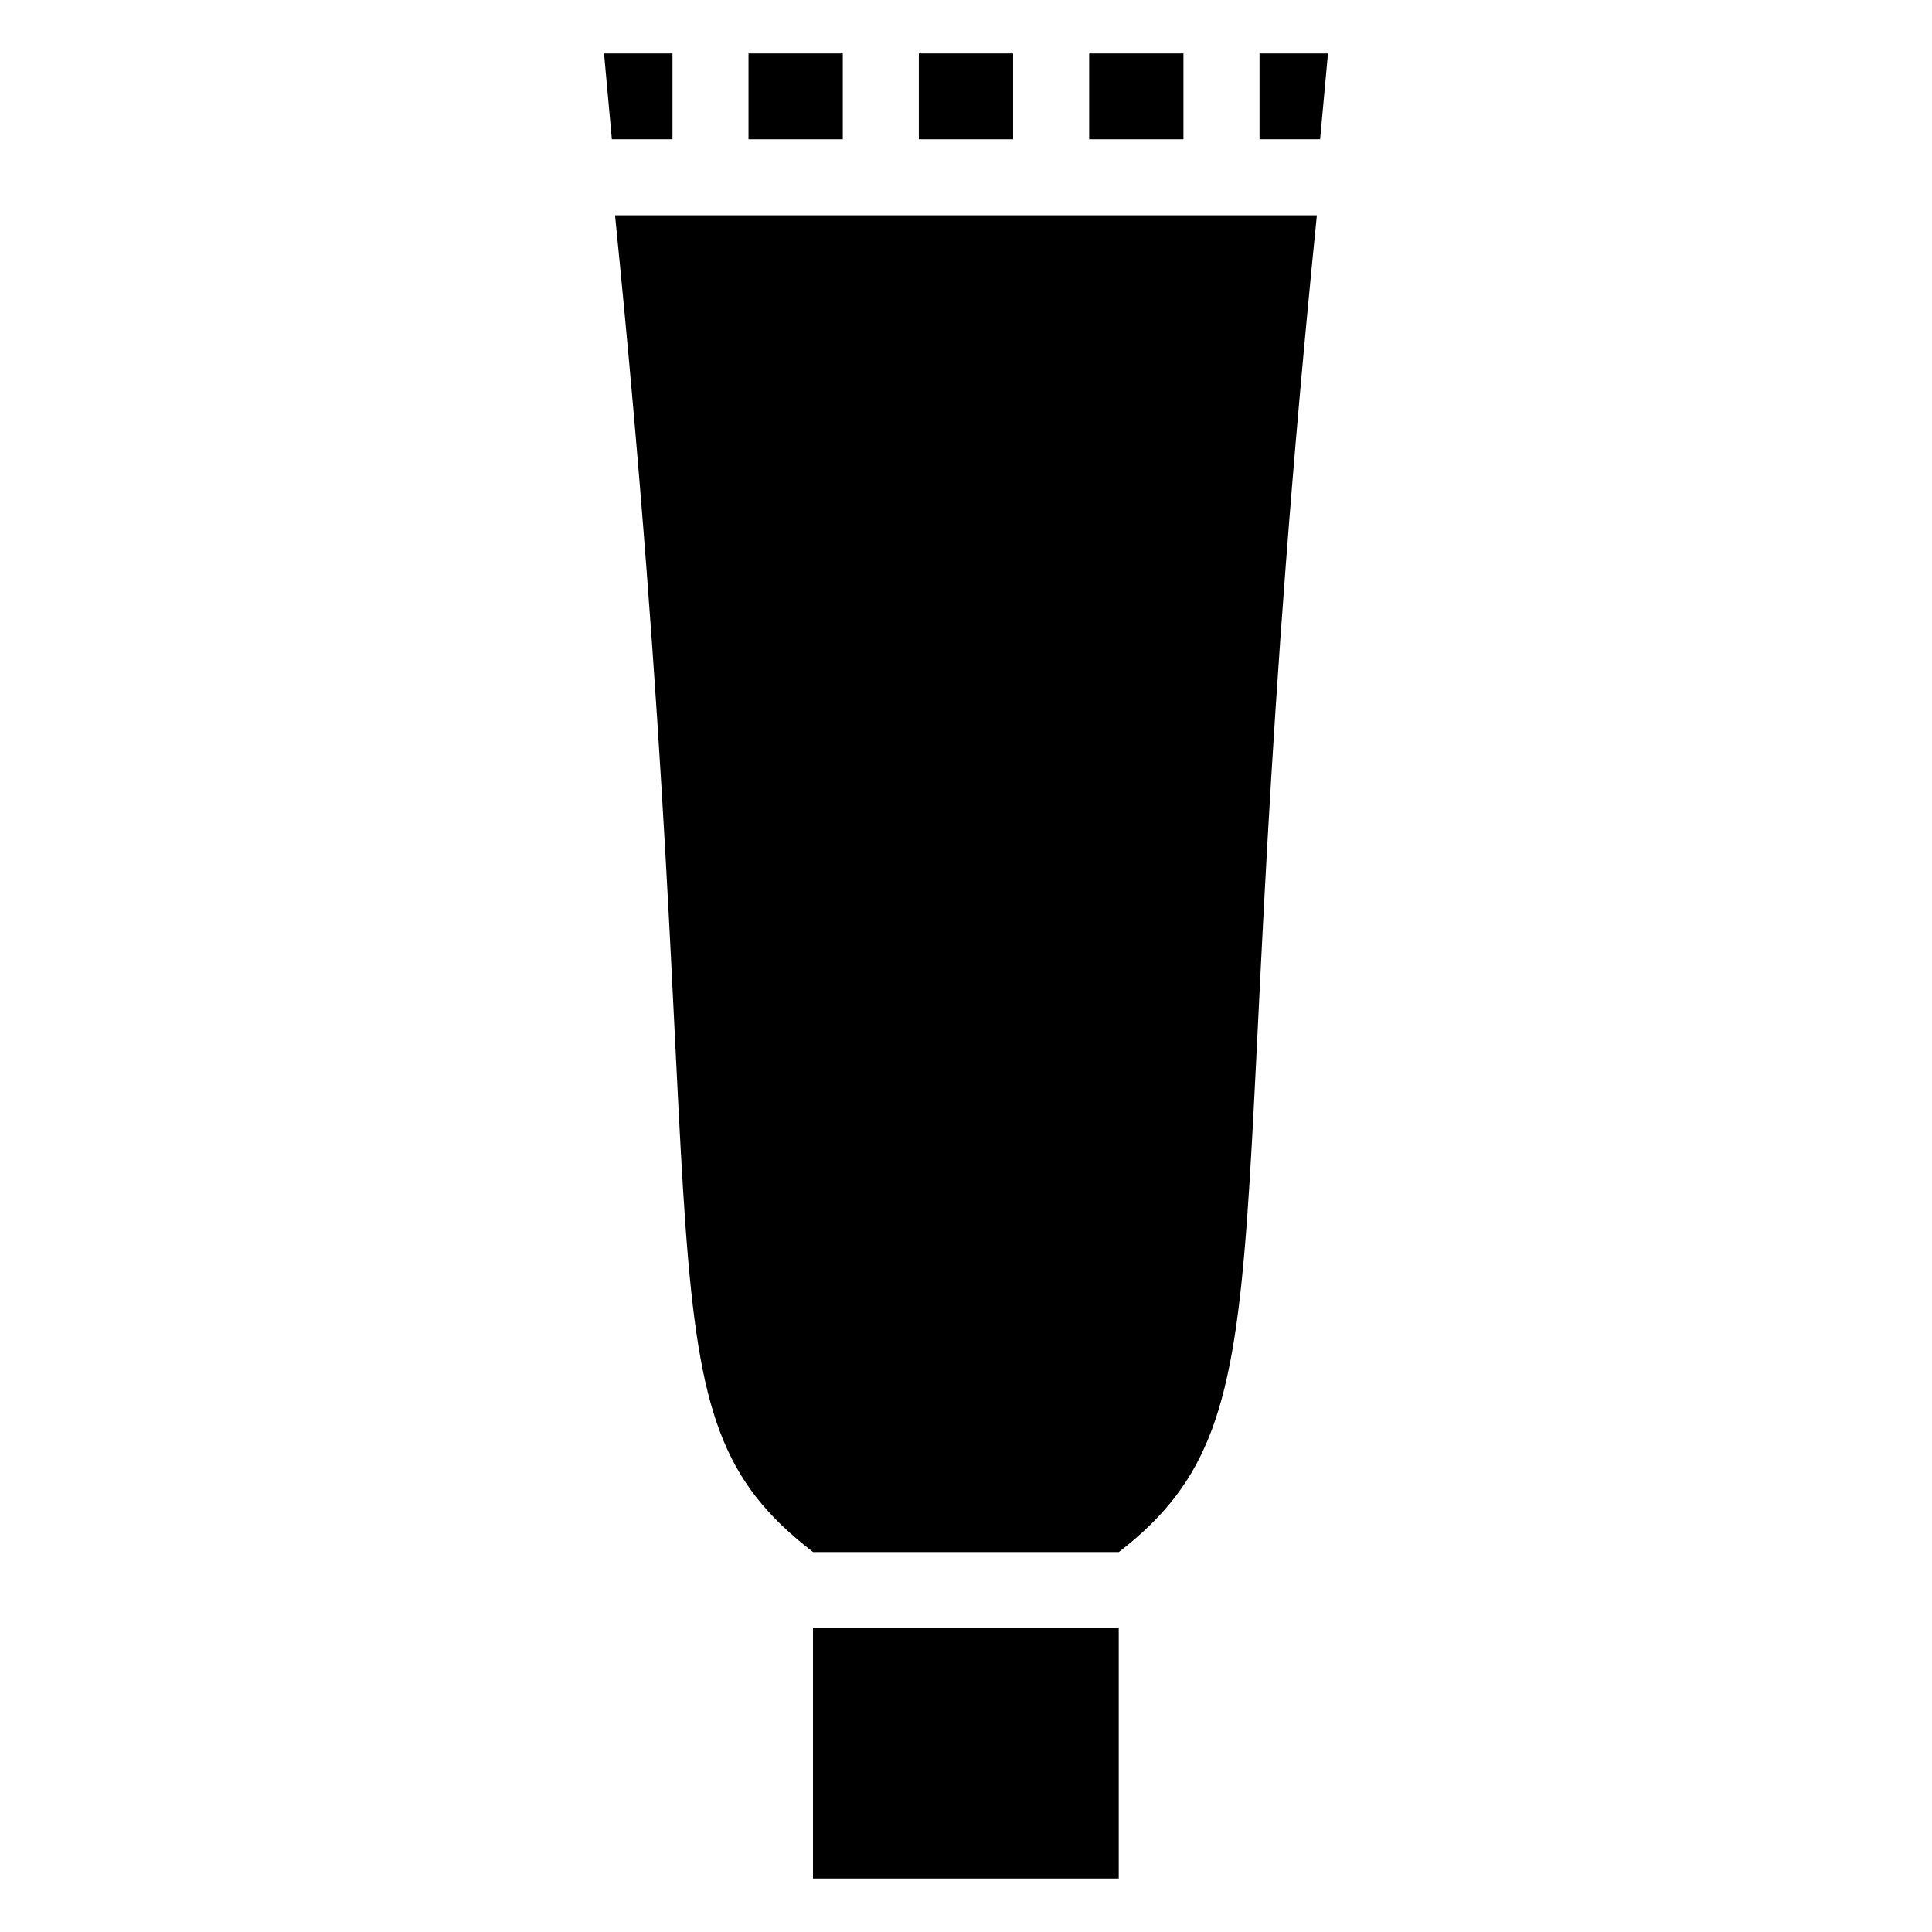
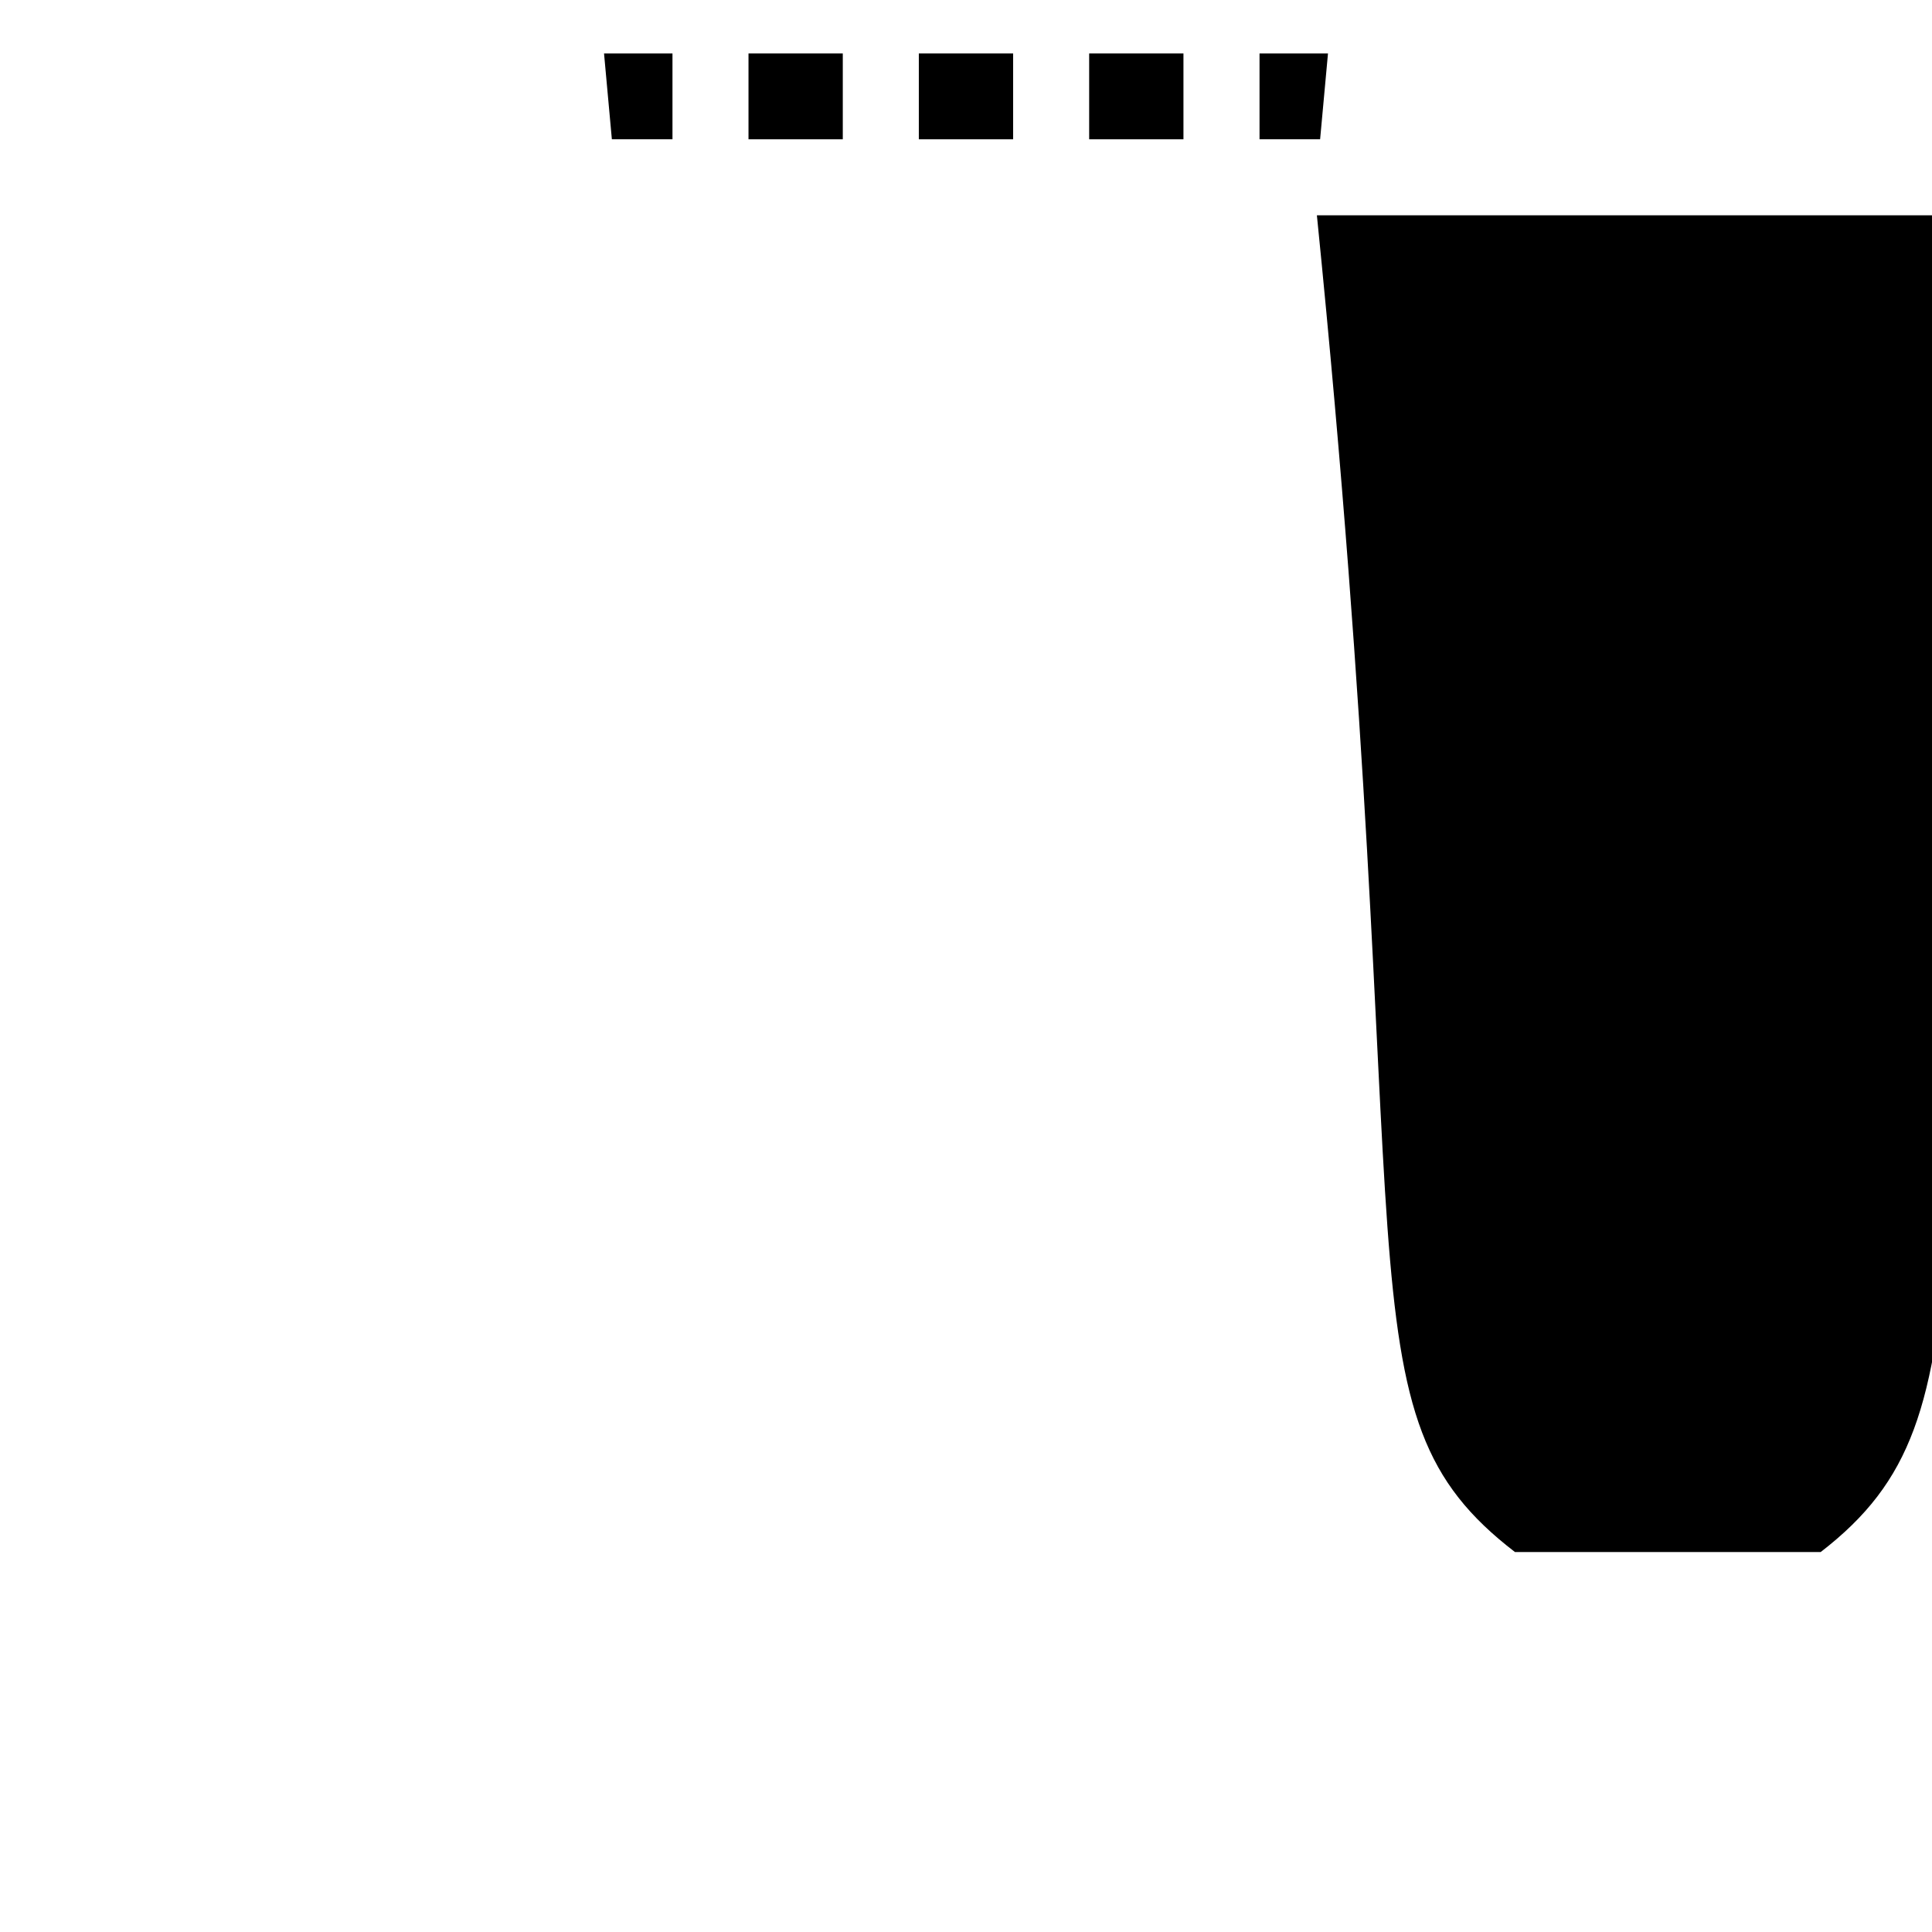
<svg xmlns="http://www.w3.org/2000/svg" fill="#000000" width="800px" height="800px" version="1.1" viewBox="144 144 512 512">
  <g>
    <path d="m387.5 158.17h24.988v22.742h-24.988z" />
    <path d="m432.64 158.17h24.988v22.742h-24.988z" />
    <path d="m495.93 158.17h-18.141v22.738h16.055z" />
    <path d="m342.36 158.17h24.988v22.742h-24.988z" />
    <path d="m306.15 180.91h16.062v-22.738h-18.137z" />
-     <path d="m492.99 201.06h-186c28.145 279.5 4.191 317.14 52.496 354.25h81.012c48.332-37.324 24.824-80.234 52.488-354.25z" />
-     <path d="m359.45 575.49h81.027v66.336h-81.027z" />
+     <path d="m492.99 201.06c28.145 279.5 4.191 317.14 52.496 354.25h81.012c48.332-37.324 24.824-80.234 52.488-354.25z" />
  </g>
</svg>